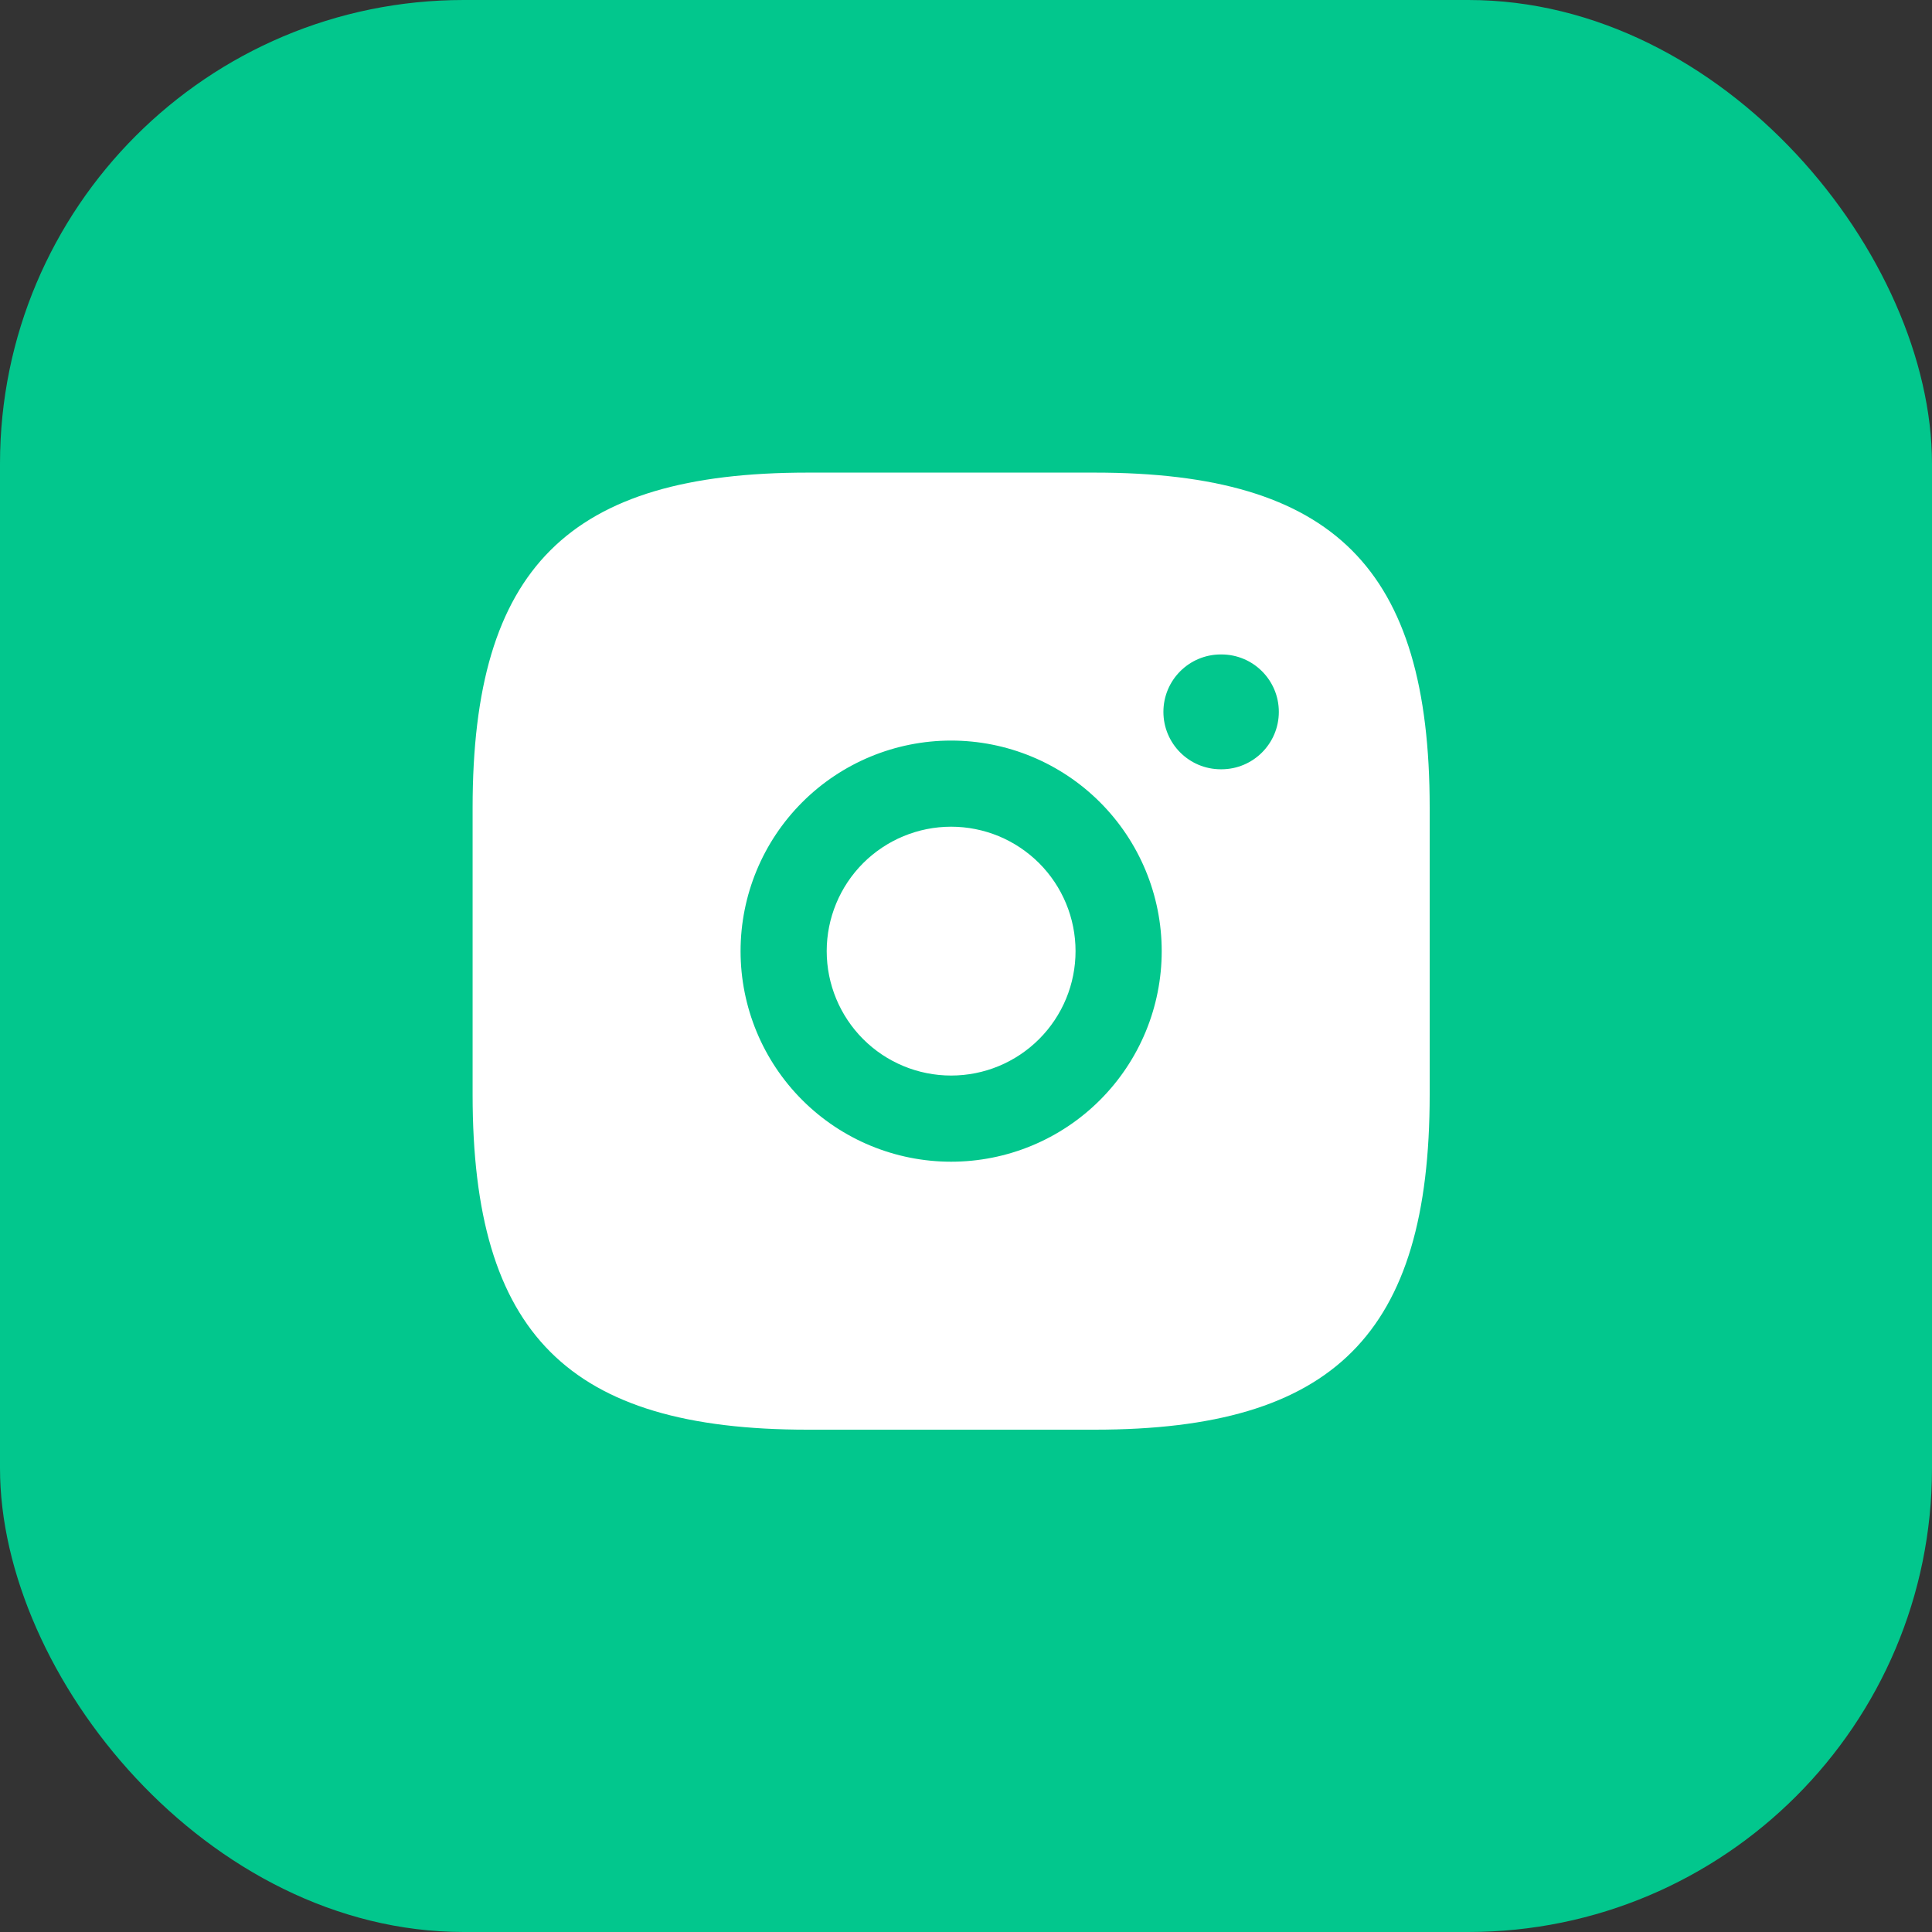
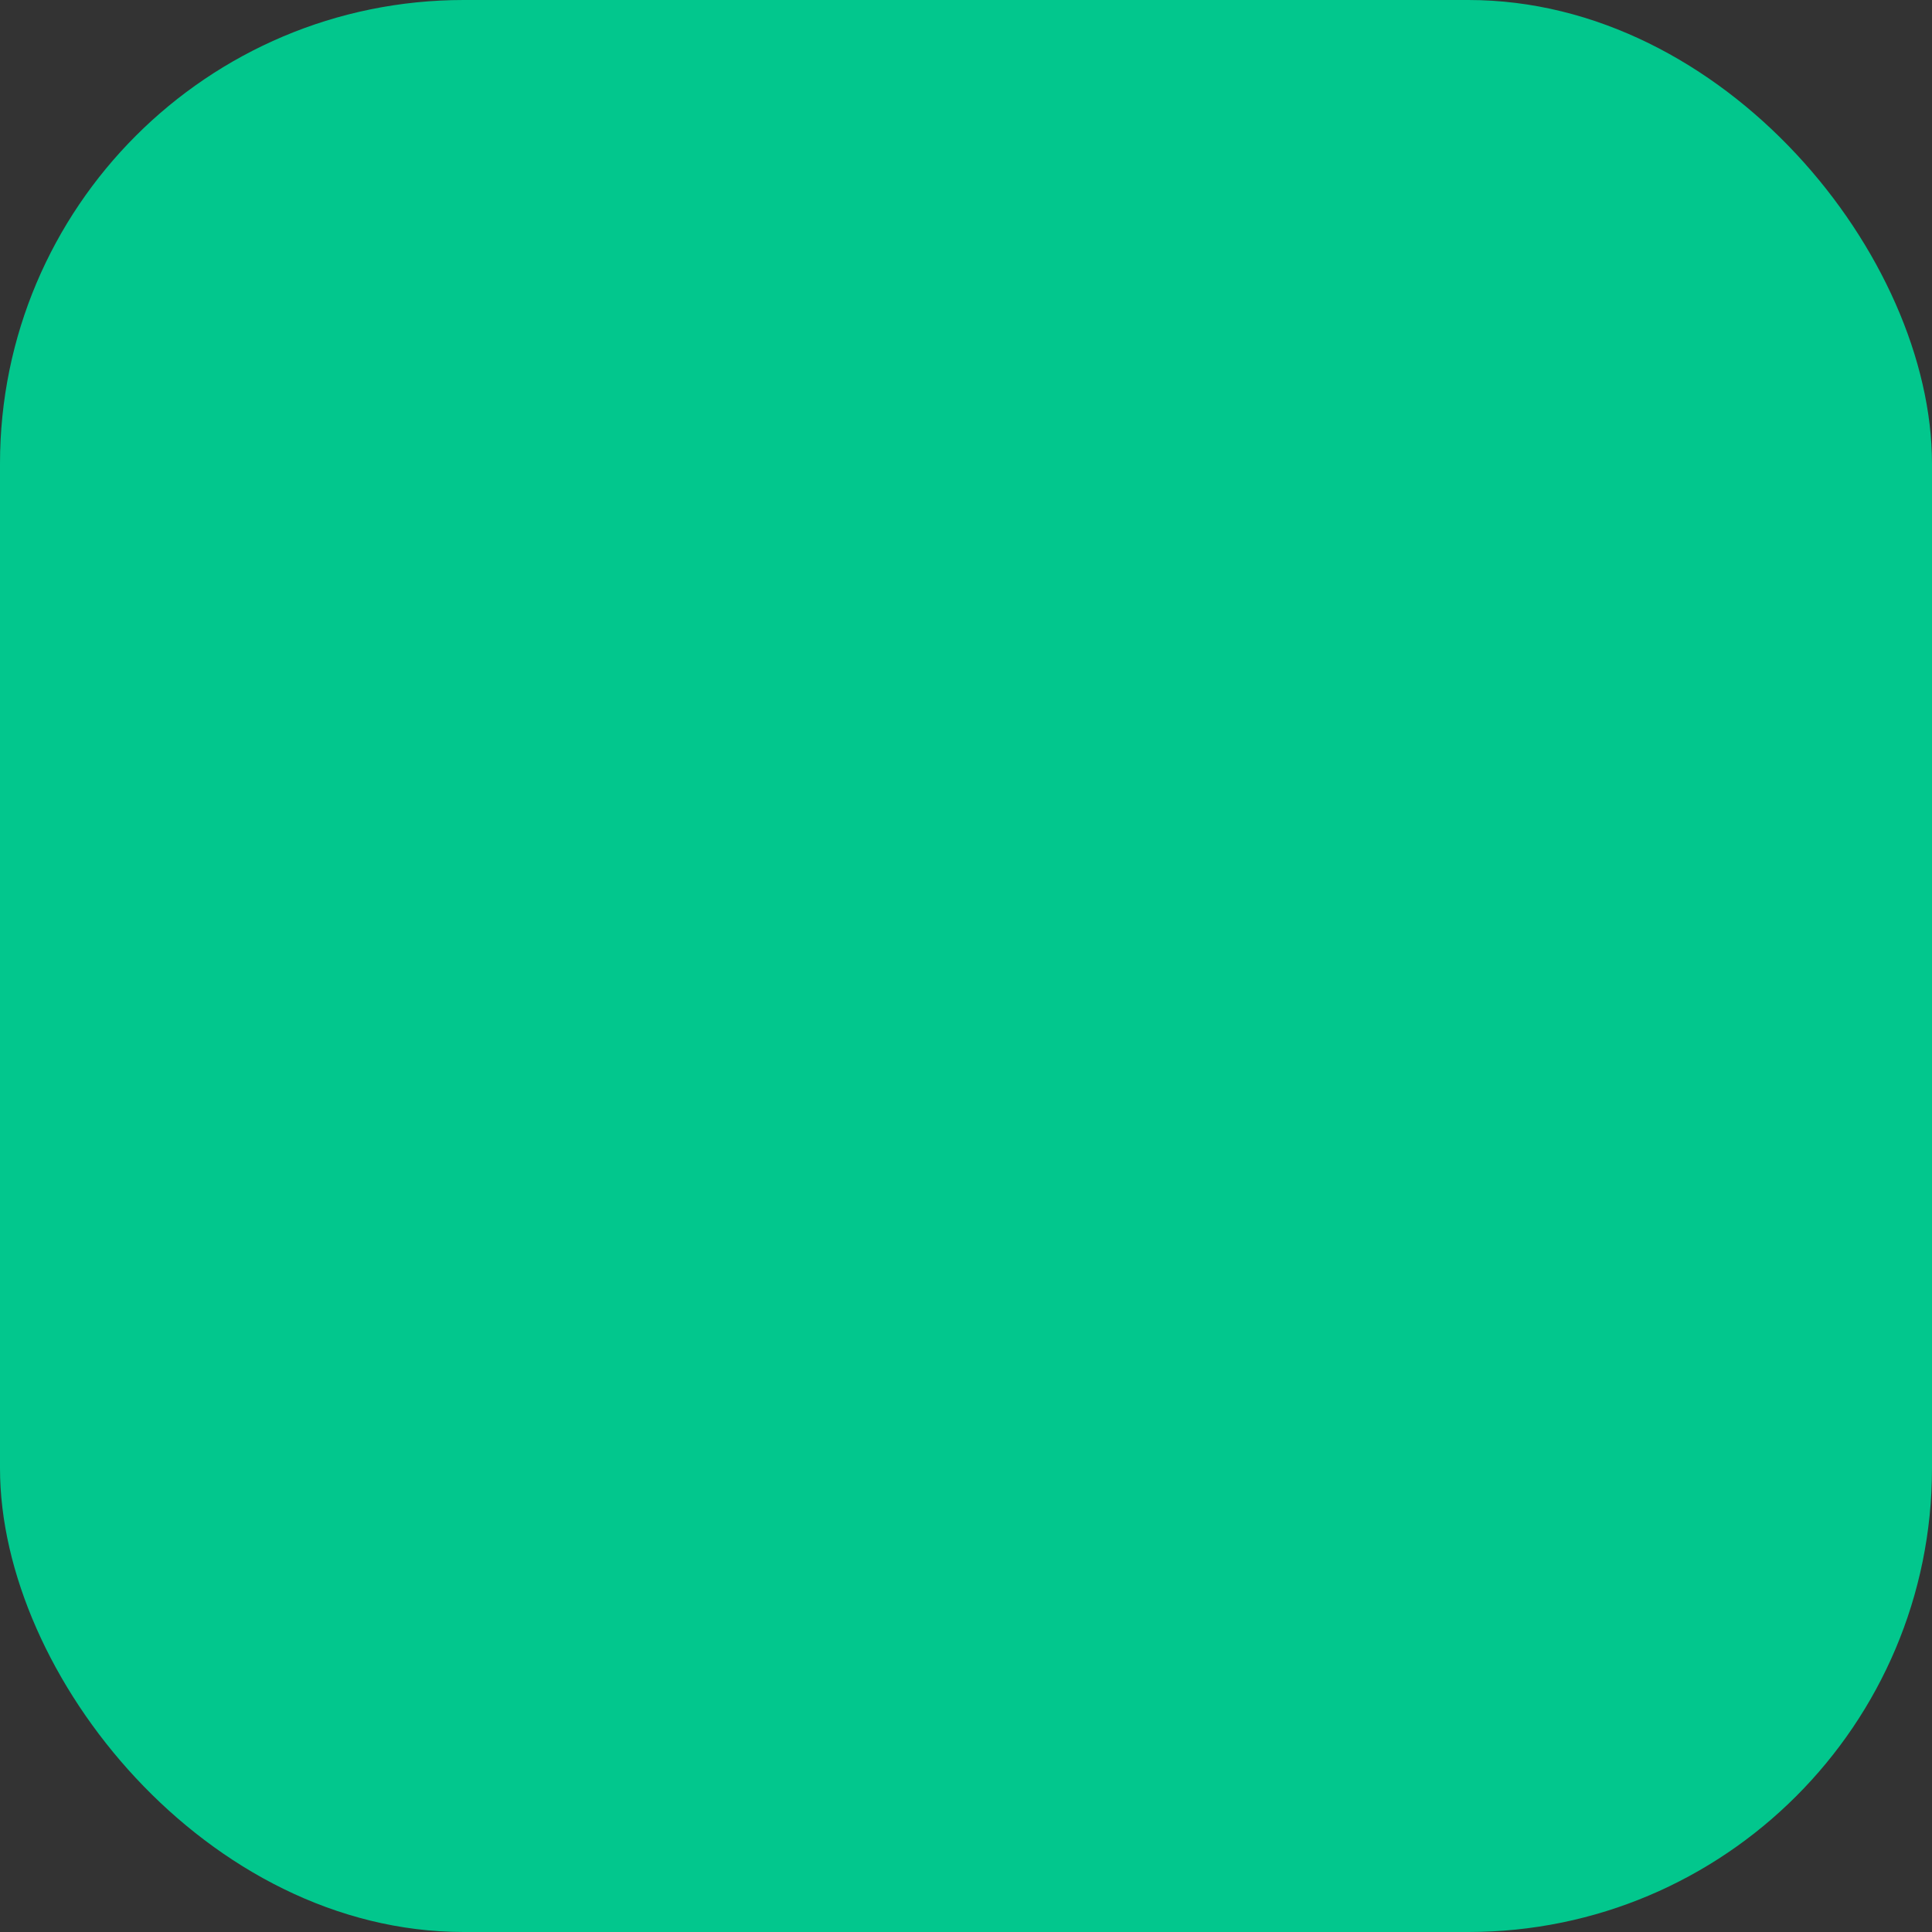
<svg xmlns="http://www.w3.org/2000/svg" width="50" height="50" viewBox="0 0 50 50" fill="none">
  <rect x="0" y="0" width="50" height="50" fill="#333333" stroke="none" />
  <rect width="50" height="50" rx="12" fill="#02C78D" />
-   <path fill-rule="evenodd" clip-rule="evenodd" d="M20.9 37H28.331C34.523 37 37 34.523 37 28.331V20.9C37 14.707 34.523 12.231 28.331 12.231H20.9C14.708 12.231 12.231 14.707 12.231 20.9V28.331C12.231 34.523 14.708 37 20.9 37ZM20.762 20.762C21.784 19.74 23.17 19.166 24.615 19.166C25.331 19.166 26.04 19.307 26.701 19.581C27.362 19.855 27.962 20.256 28.468 20.762C28.974 21.268 29.376 21.869 29.65 22.53C29.924 23.191 30.065 23.9 30.065 24.615C30.065 25.331 29.924 26.04 29.65 26.701C29.376 27.362 28.974 27.963 28.468 28.469C27.962 28.975 27.362 29.376 26.701 29.65C26.04 29.924 25.331 30.065 24.615 30.065C23.17 30.065 21.784 29.491 20.762 28.469C19.74 27.447 19.166 26.061 19.166 24.615C19.166 23.17 19.74 21.784 20.762 20.762ZM24.615 21.395C23.761 21.395 22.942 21.735 22.338 22.338C21.735 22.942 21.395 23.761 21.395 24.615C21.395 25.469 21.735 26.288 22.338 26.892C22.942 27.496 23.761 27.835 24.615 27.835C25.038 27.835 25.457 27.752 25.848 27.59C26.238 27.428 26.593 27.191 26.892 26.892C27.191 26.593 27.428 26.238 27.59 25.848C27.752 25.457 27.835 25.038 27.835 24.615C27.835 24.192 27.752 23.774 27.59 23.383C27.428 22.992 27.191 22.637 26.892 22.338C26.593 22.04 26.238 21.802 25.848 21.64C25.457 21.479 25.038 21.395 24.615 21.395ZM31.595 16.937C30.774 16.937 30.109 17.602 30.109 18.423C30.109 19.244 30.774 19.909 31.595 19.909H31.61C32.431 19.909 33.096 19.244 33.096 18.423C33.096 17.602 32.431 16.937 31.61 16.937H31.595Z" fill="white" />
</svg>